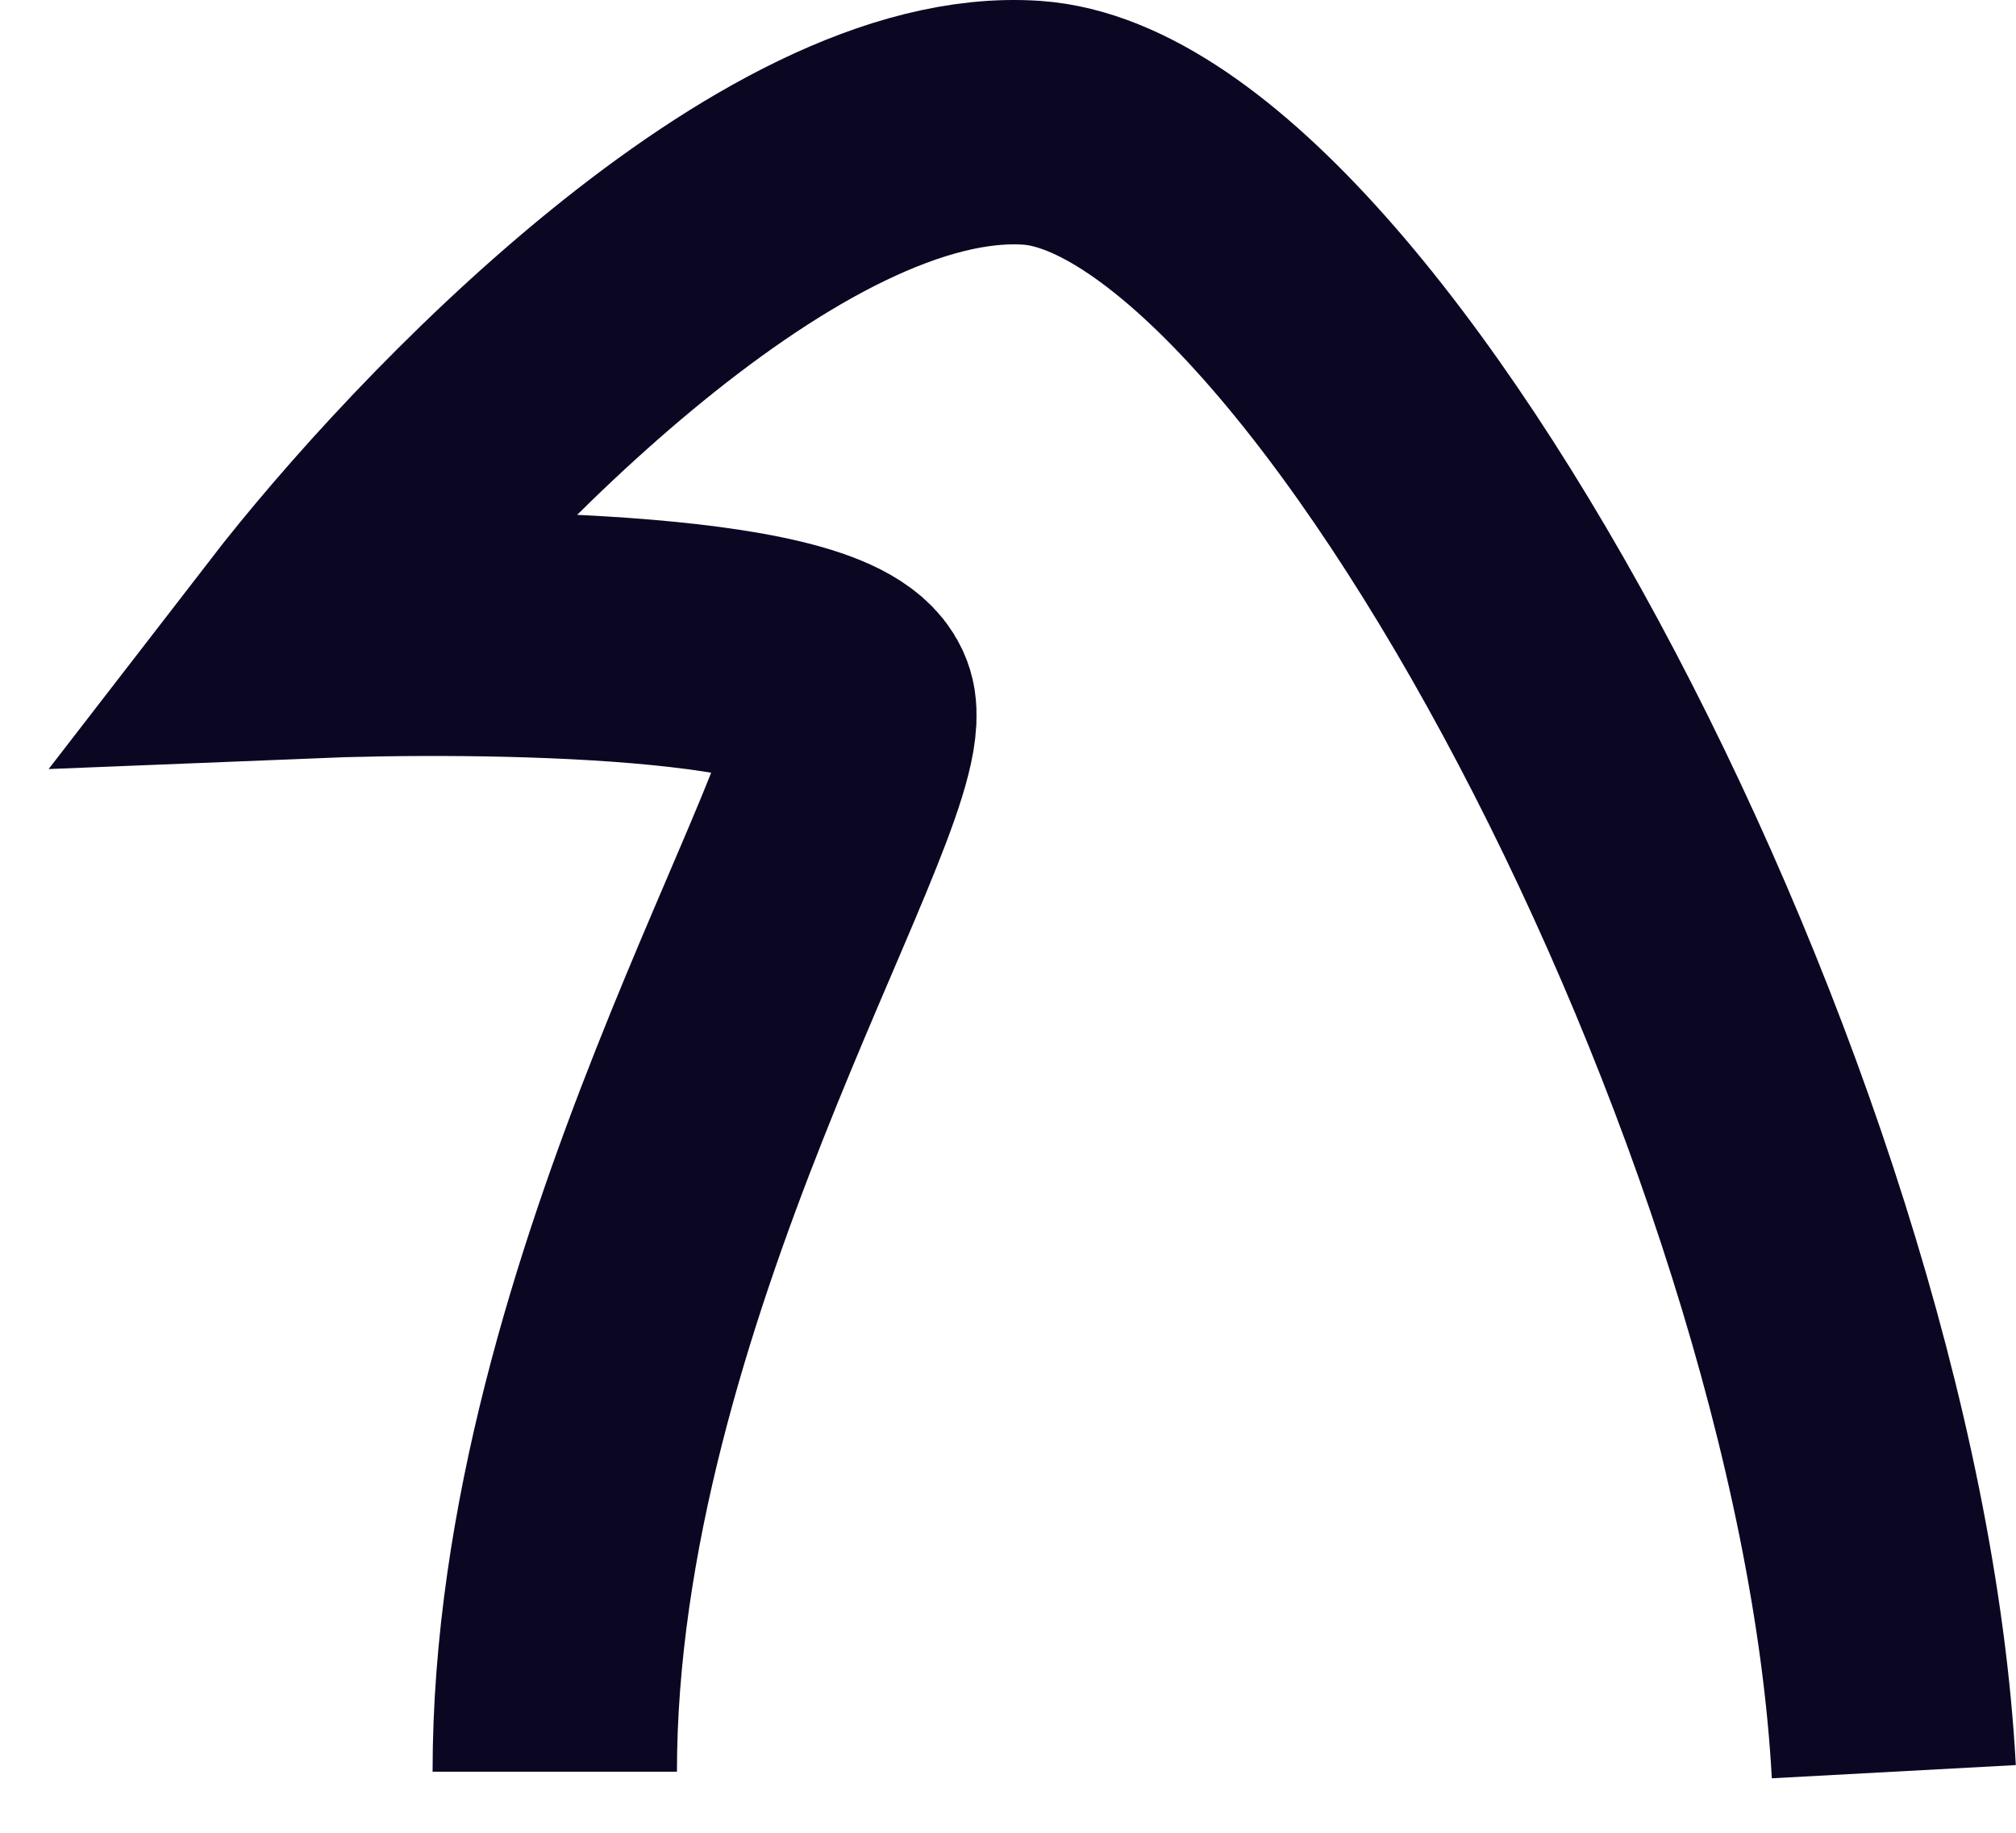
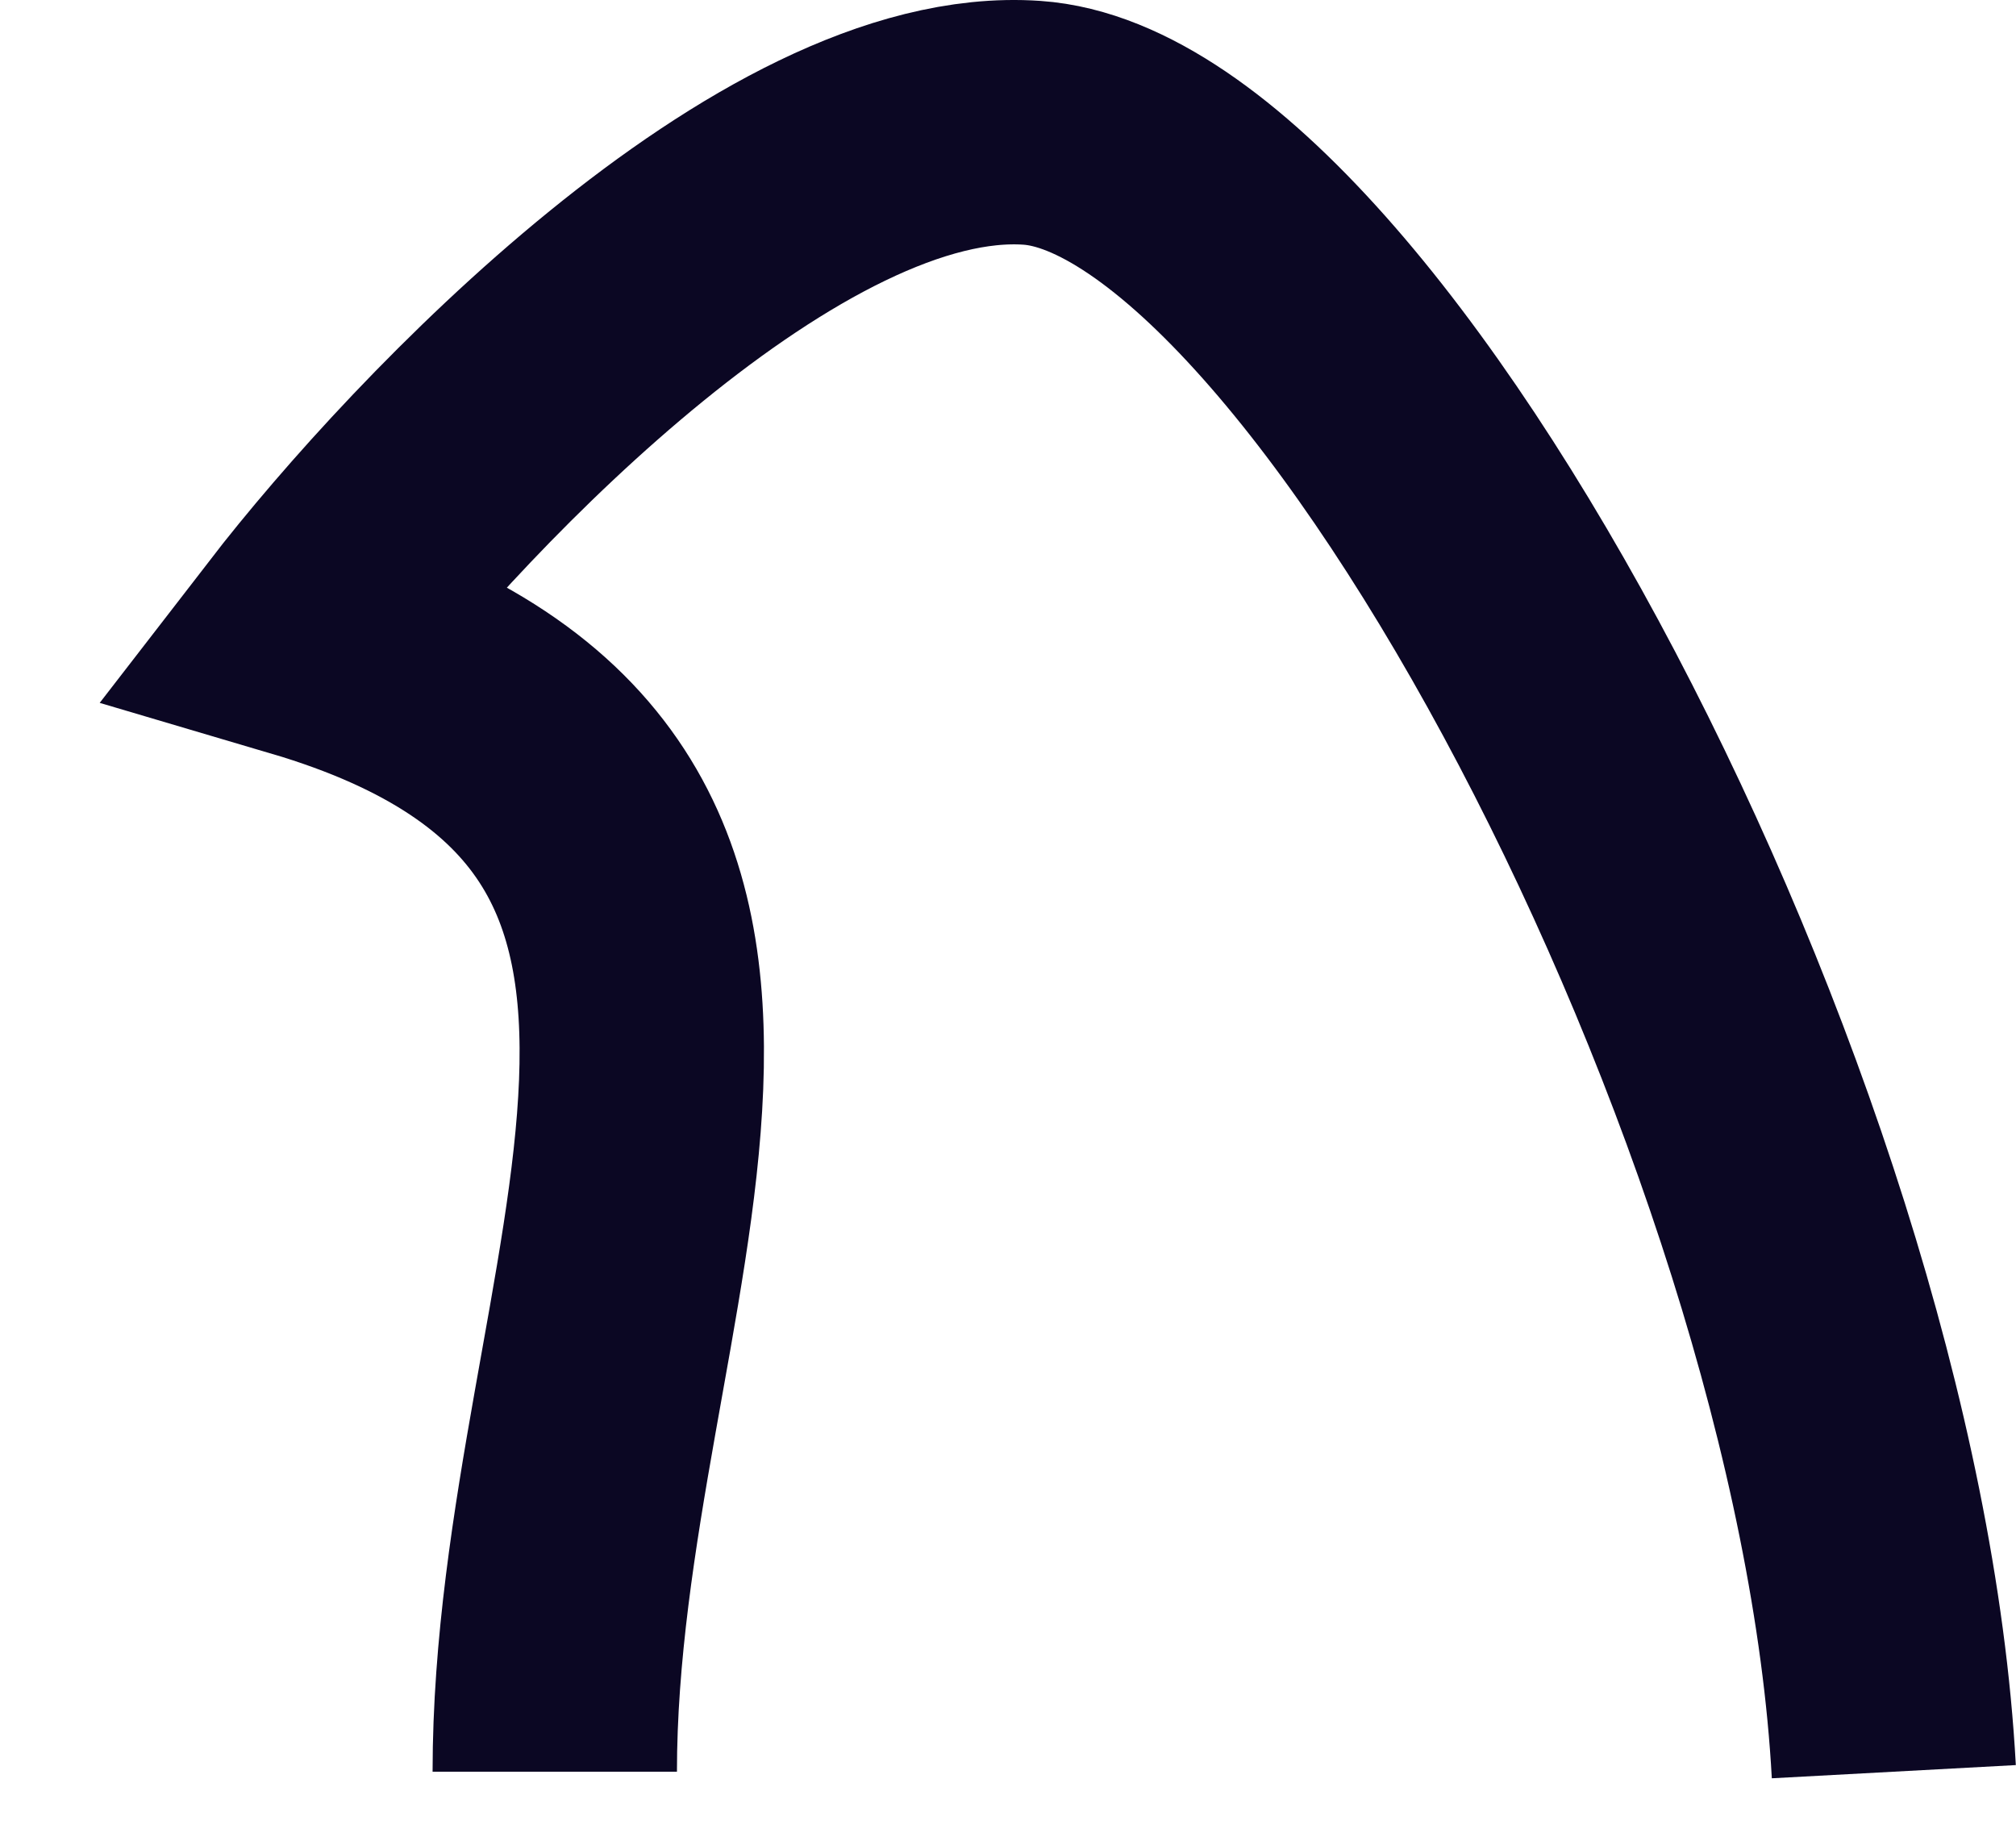
<svg xmlns="http://www.w3.org/2000/svg" width="33" height="30" viewBox="0 0 33 30" fill="none">
-   <path d="M31 29C30.417 18.228 22.022 2.365 16.892 2.01C12.788 1.726 7.254 7.495 5 10.415C7.915 10.296 13.791 10.368 13.978 11.599C14.211 13.138 9.081 21.069 9.081 29" stroke="#0B0723" stroke-width="4" />
+   <path d="M31 29C30.417 18.228 22.022 2.365 16.892 2.01C12.788 1.726 7.254 7.495 5 10.415C14.211 13.138 9.081 21.069 9.081 29" stroke="#0B0723" stroke-width="4" />
</svg>